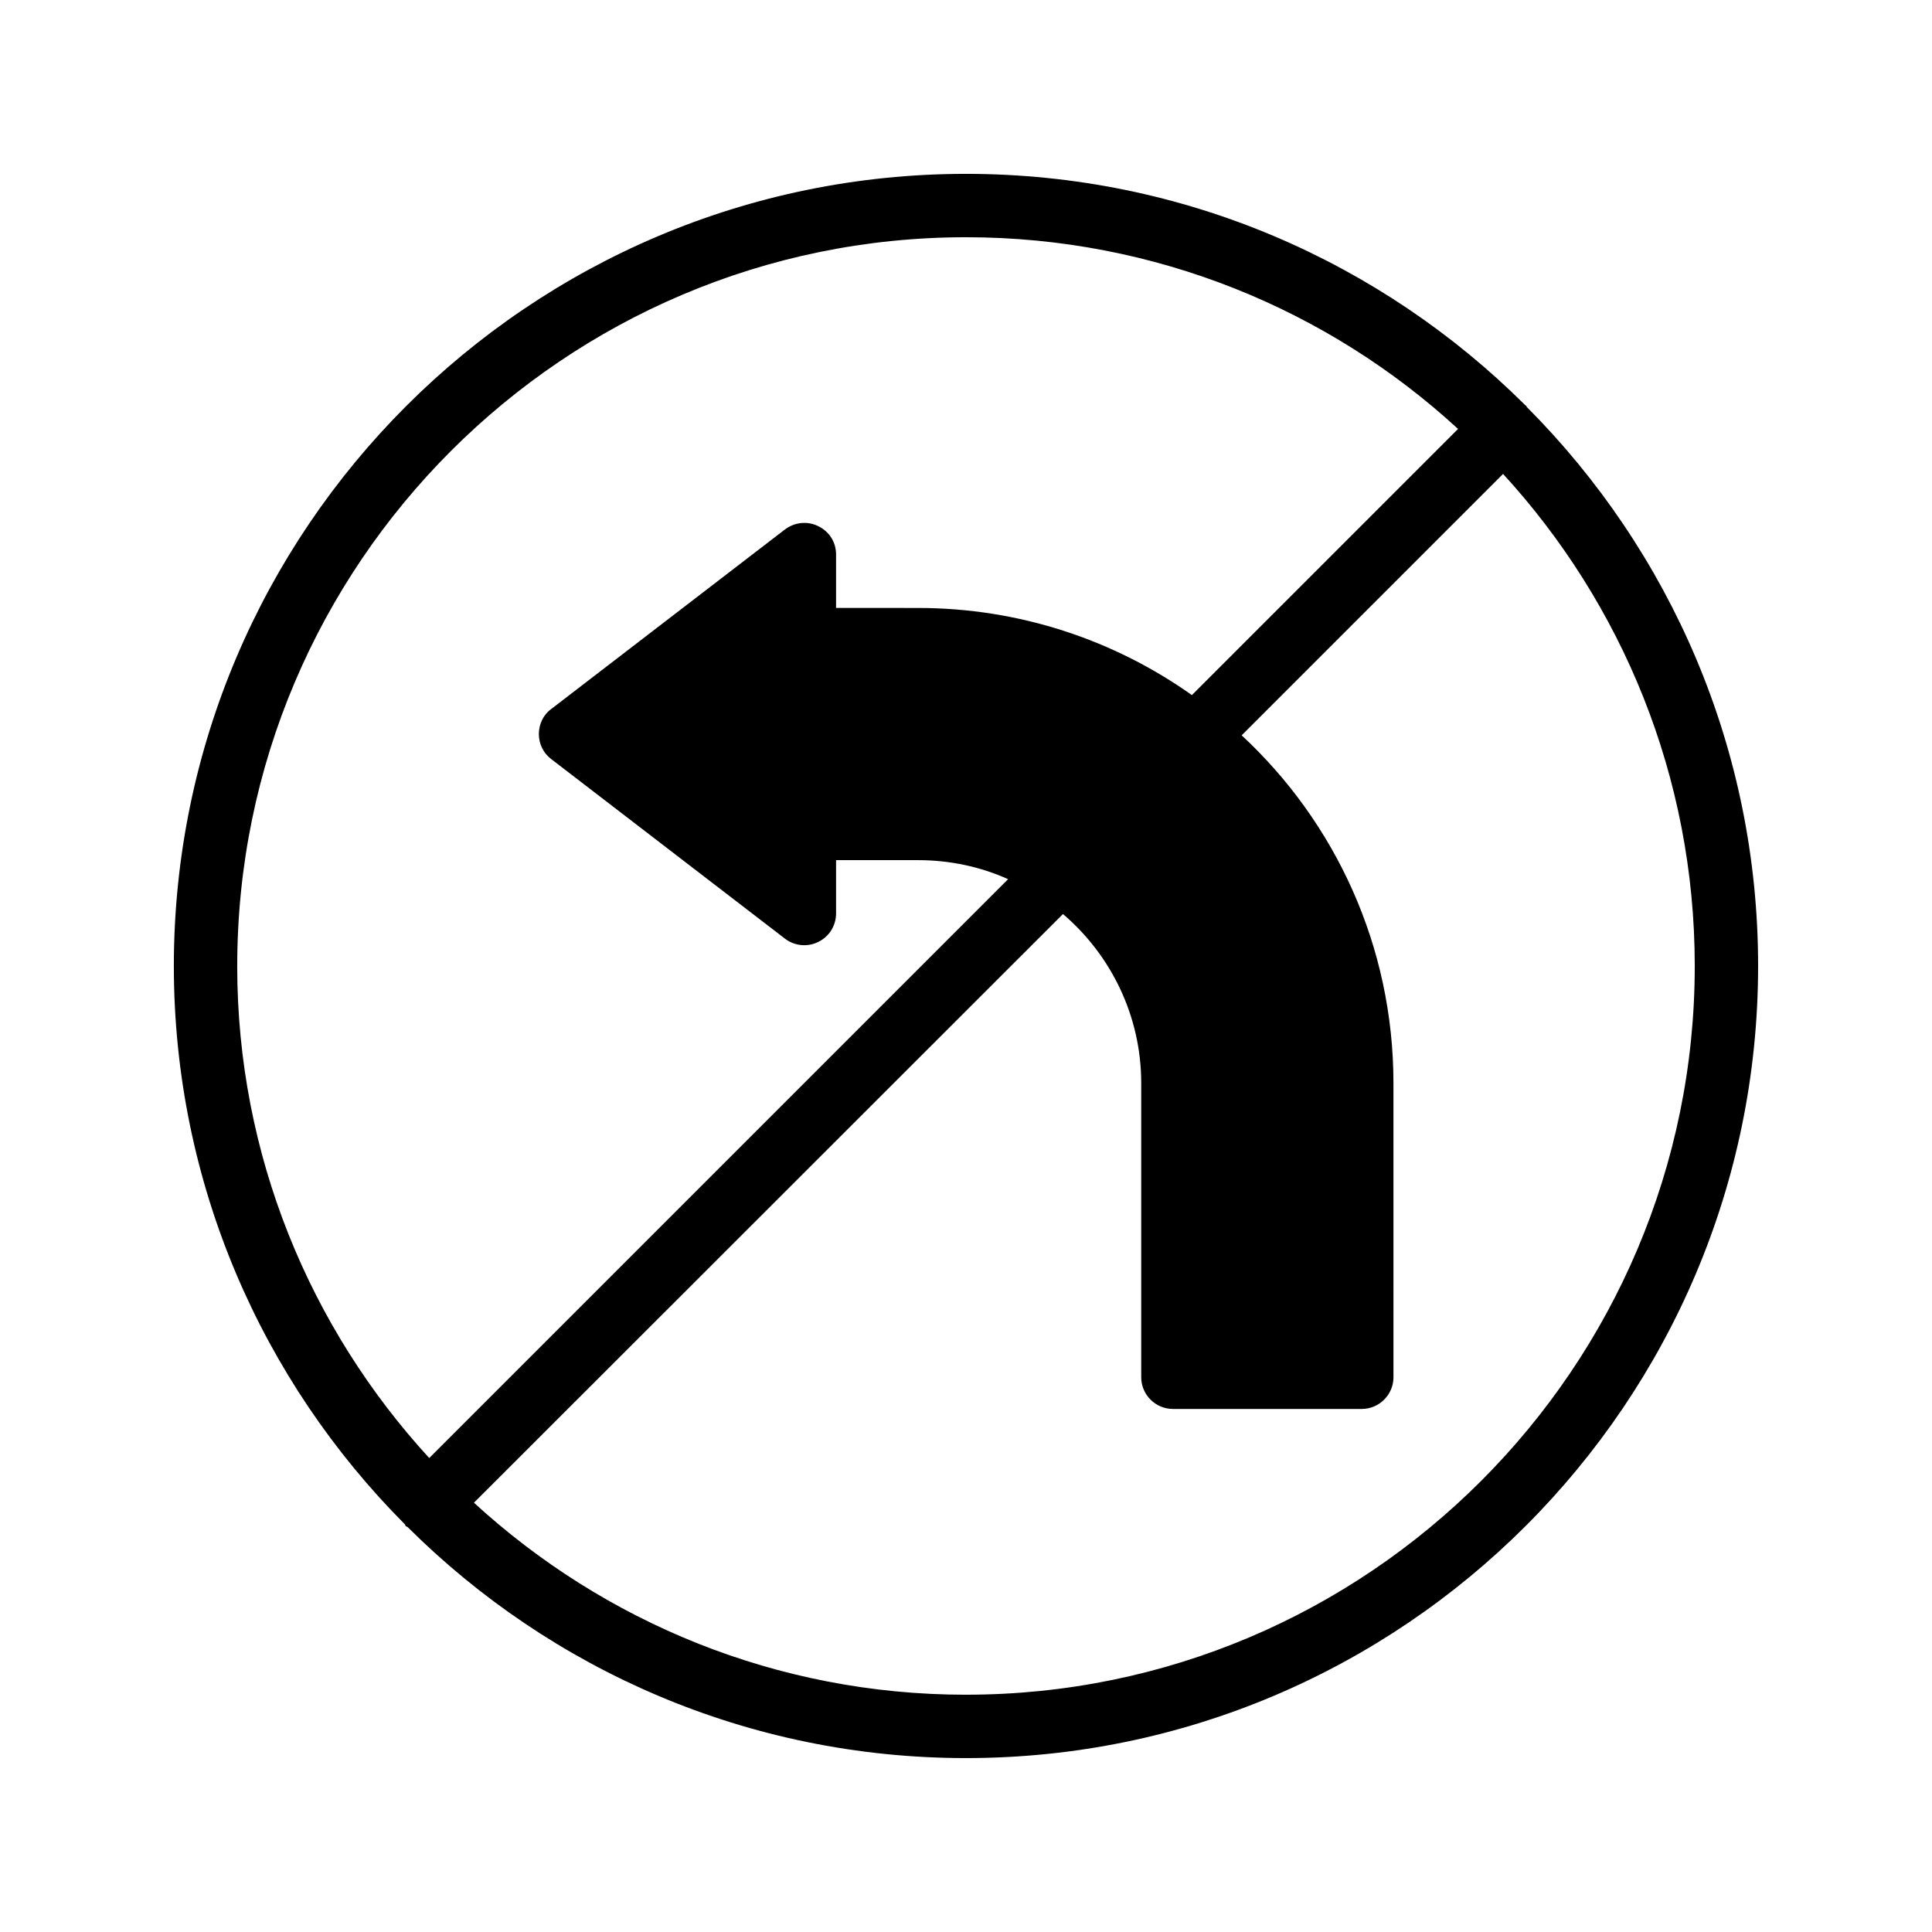
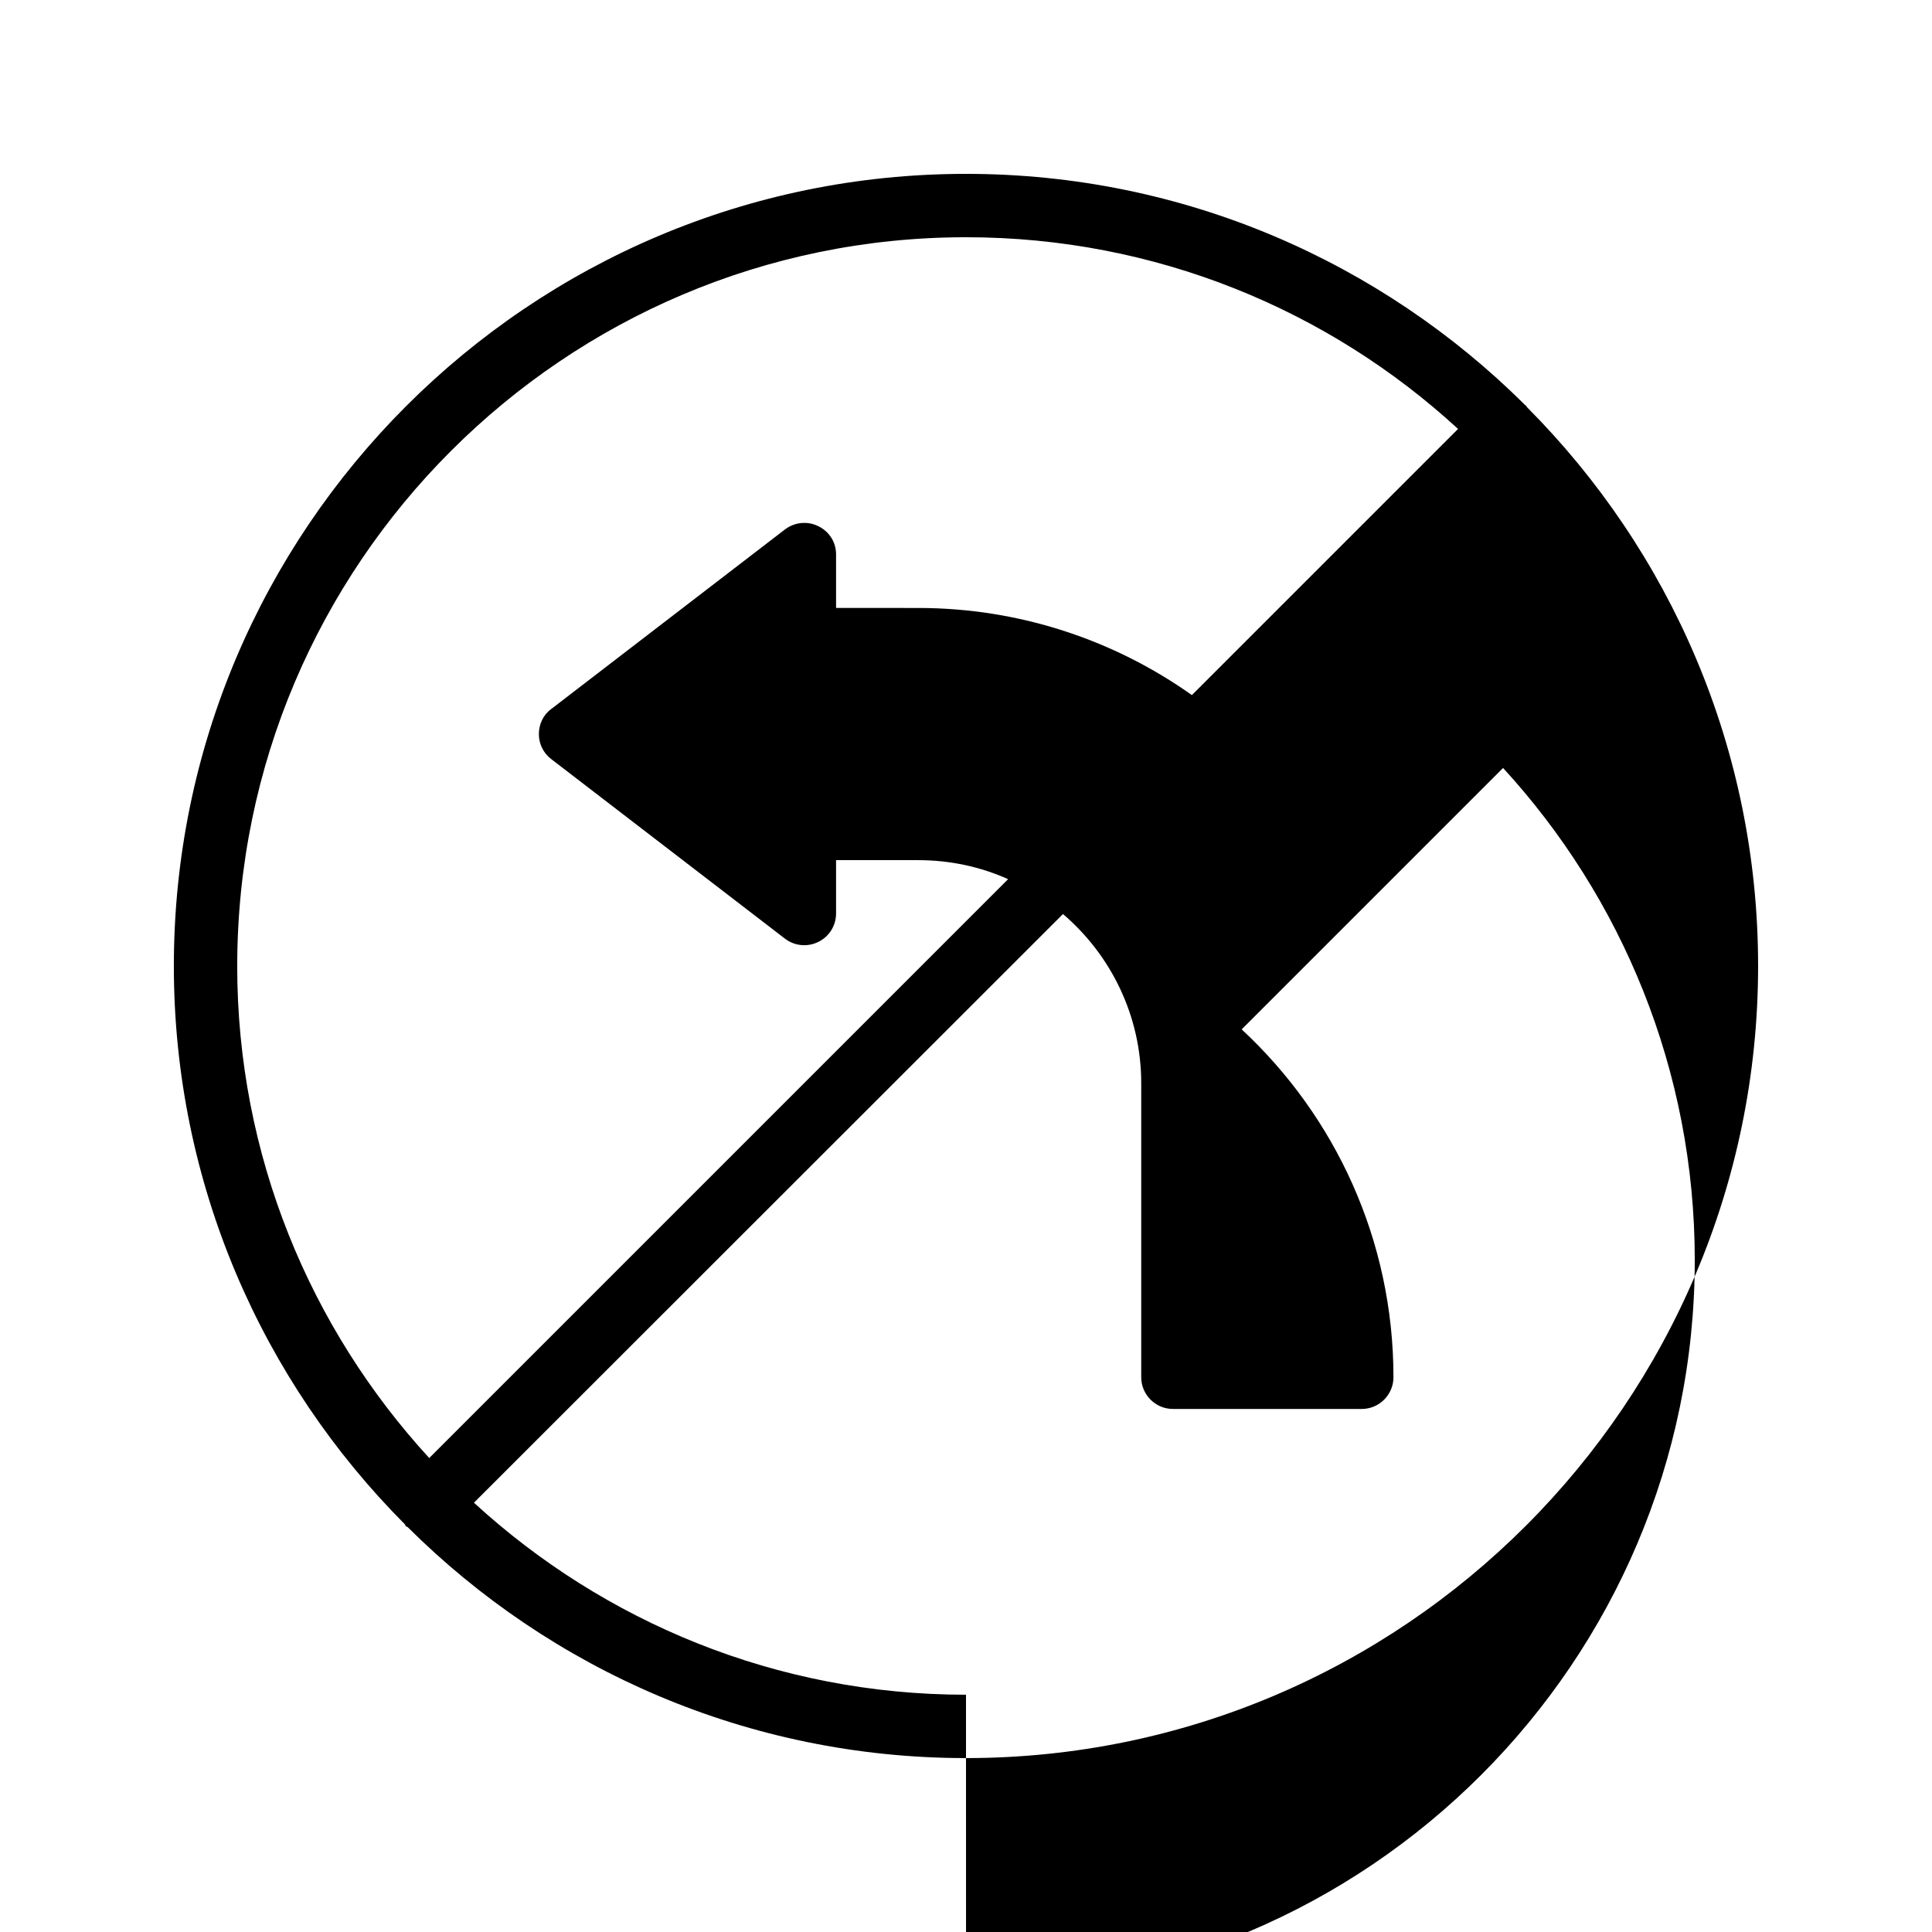
<svg xmlns="http://www.w3.org/2000/svg" fill="#000000" width="800px" height="800px" version="1.1" viewBox="144 144 512 512">
-   <path d="m548.45 251.54c-0.168-0.168-0.336-0.168-0.418-0.336-38.039-37.785-90.352-61.129-148.04-61.129-115.71 0-209.92 94.129-209.92 209.92 0 57.688 23.426 110 61.211 147.95 0.082 0.168 0.168 0.336 0.25 0.504 0.168 0.082 0.336 0.168 0.504 0.25 37.957 37.785 90.27 61.211 147.96 61.211 115.79 0 209.92-94.211 209.92-209.92 0-57.688-23.344-110-61.211-148.04-0.09-0.082-0.172-0.25-0.258-0.418zm-341.58 148.46c0-106.47 86.656-193.13 193.13-193.13 50.215 0 96.059 19.23 130.4 50.801l-70.535 70.535c-20.488-14.527-45.594-23.09-72.547-23.09l-21.75-0.004v-14.191c0-3.191-1.762-6.047-4.703-7.473-2.856-1.426-6.215-1.09-8.816 0.84l-61.969 47.609c-2.098 1.512-3.273 4.031-3.273 6.633s1.176 5.039 3.273 6.633l61.969 47.609c2.519 1.93 5.961 2.266 8.816 0.84 2.938-1.426 4.703-4.367 4.703-7.559v-14.105h21.746c8.48 0 16.543 1.762 23.848 5.039l-153.41 153.41c-31.574-34.43-50.887-80.191-50.887-130.4zm193.13 193.12c-50.215 0-95.977-19.312-130.4-50.883l156.1-156.01c12.68 10.832 20.738 26.953 20.738 44.84v77.922c0 4.617 3.777 8.398 8.398 8.398h50.047c4.617 0 8.398-3.777 8.398-8.398l-0.004-77.926c0-36.359-15.449-69.191-40.223-92.195l69.273-69.273c31.488 34.34 50.801 80.188 50.801 130.4 0 106.47-86.656 193.12-193.12 193.12z" />
+   <path d="m548.45 251.54c-0.168-0.168-0.336-0.168-0.418-0.336-38.039-37.785-90.352-61.129-148.04-61.129-115.71 0-209.92 94.129-209.92 209.92 0 57.688 23.426 110 61.211 147.95 0.082 0.168 0.168 0.336 0.25 0.504 0.168 0.082 0.336 0.168 0.504 0.25 37.957 37.785 90.27 61.211 147.96 61.211 115.79 0 209.92-94.211 209.92-209.92 0-57.688-23.344-110-61.211-148.04-0.09-0.082-0.172-0.25-0.258-0.418zm-341.58 148.46c0-106.47 86.656-193.13 193.13-193.13 50.215 0 96.059 19.23 130.4 50.801l-70.535 70.535c-20.488-14.527-45.594-23.09-72.547-23.09l-21.75-0.004v-14.191c0-3.191-1.762-6.047-4.703-7.473-2.856-1.426-6.215-1.09-8.816 0.84l-61.969 47.609c-2.098 1.512-3.273 4.031-3.273 6.633s1.176 5.039 3.273 6.633l61.969 47.609c2.519 1.93 5.961 2.266 8.816 0.84 2.938-1.426 4.703-4.367 4.703-7.559v-14.105h21.746c8.48 0 16.543 1.762 23.848 5.039l-153.41 153.41c-31.574-34.43-50.887-80.191-50.887-130.4zm193.13 193.12c-50.215 0-95.977-19.312-130.4-50.883l156.1-156.01c12.68 10.832 20.738 26.953 20.738 44.84v77.922c0 4.617 3.777 8.398 8.398 8.398h50.047c4.617 0 8.398-3.777 8.398-8.398c0-36.359-15.449-69.191-40.223-92.195l69.273-69.273c31.488 34.34 50.801 80.188 50.801 130.4 0 106.47-86.656 193.12-193.12 193.12z" />
</svg>